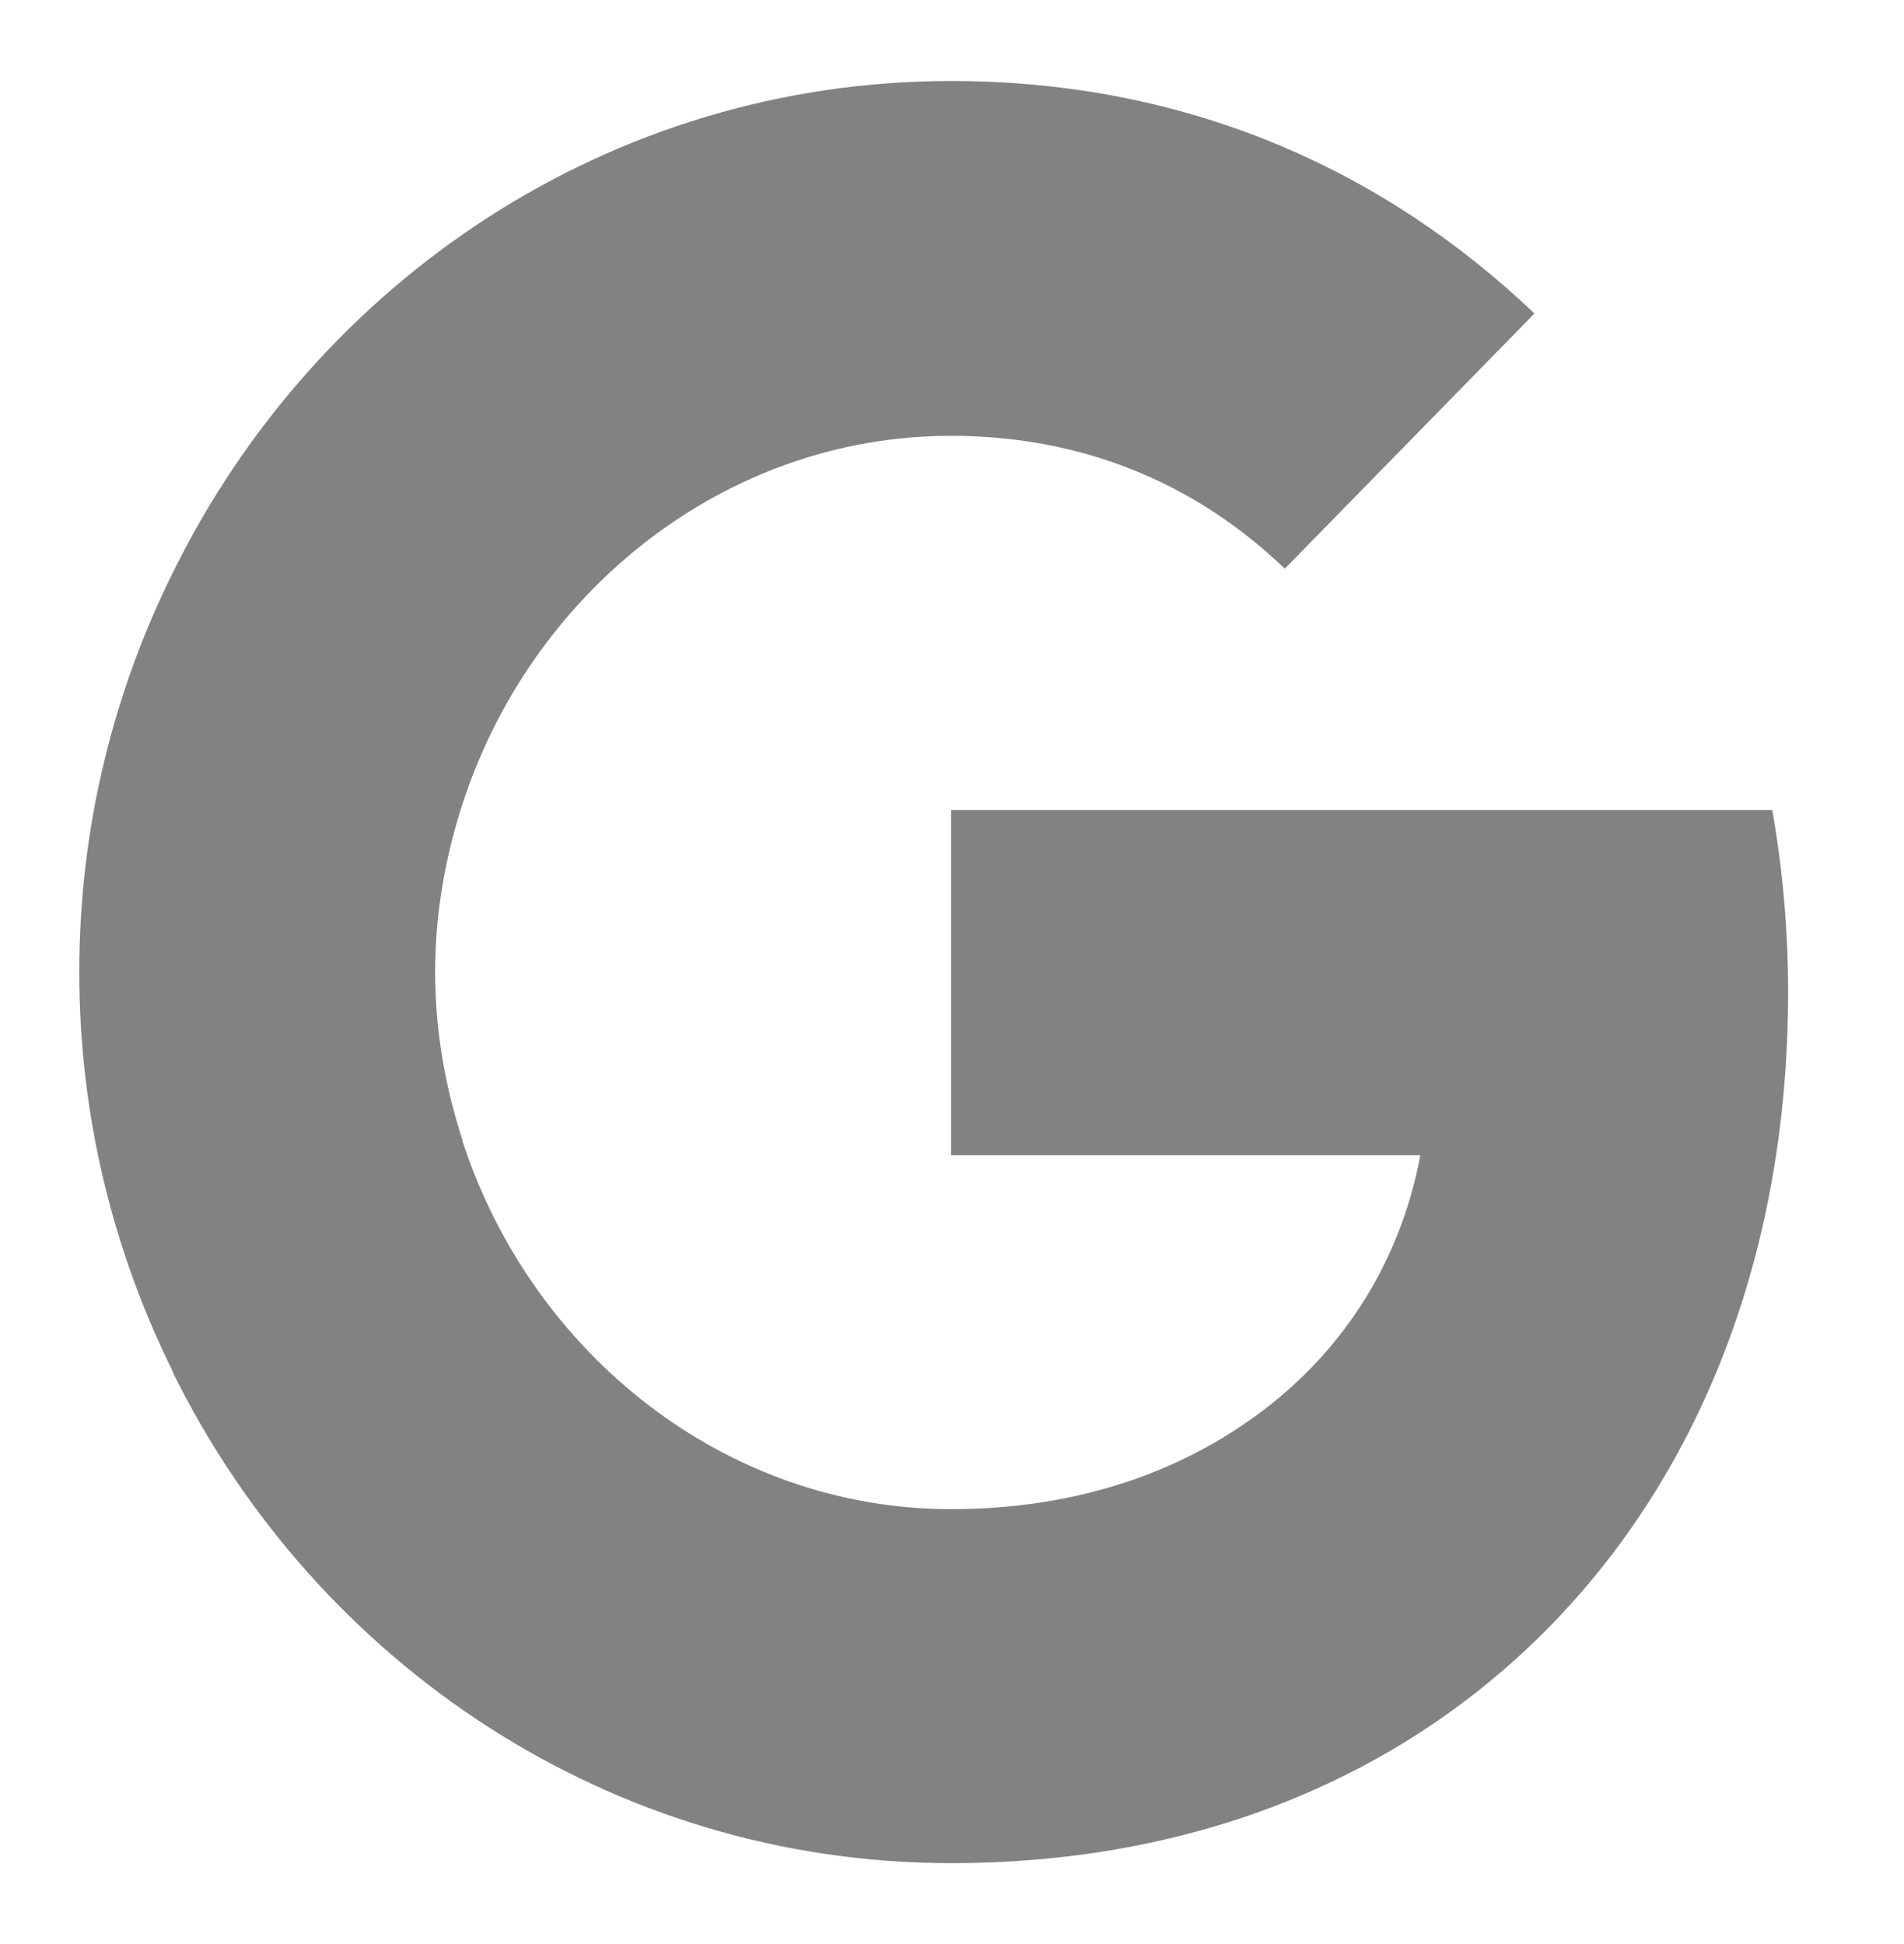
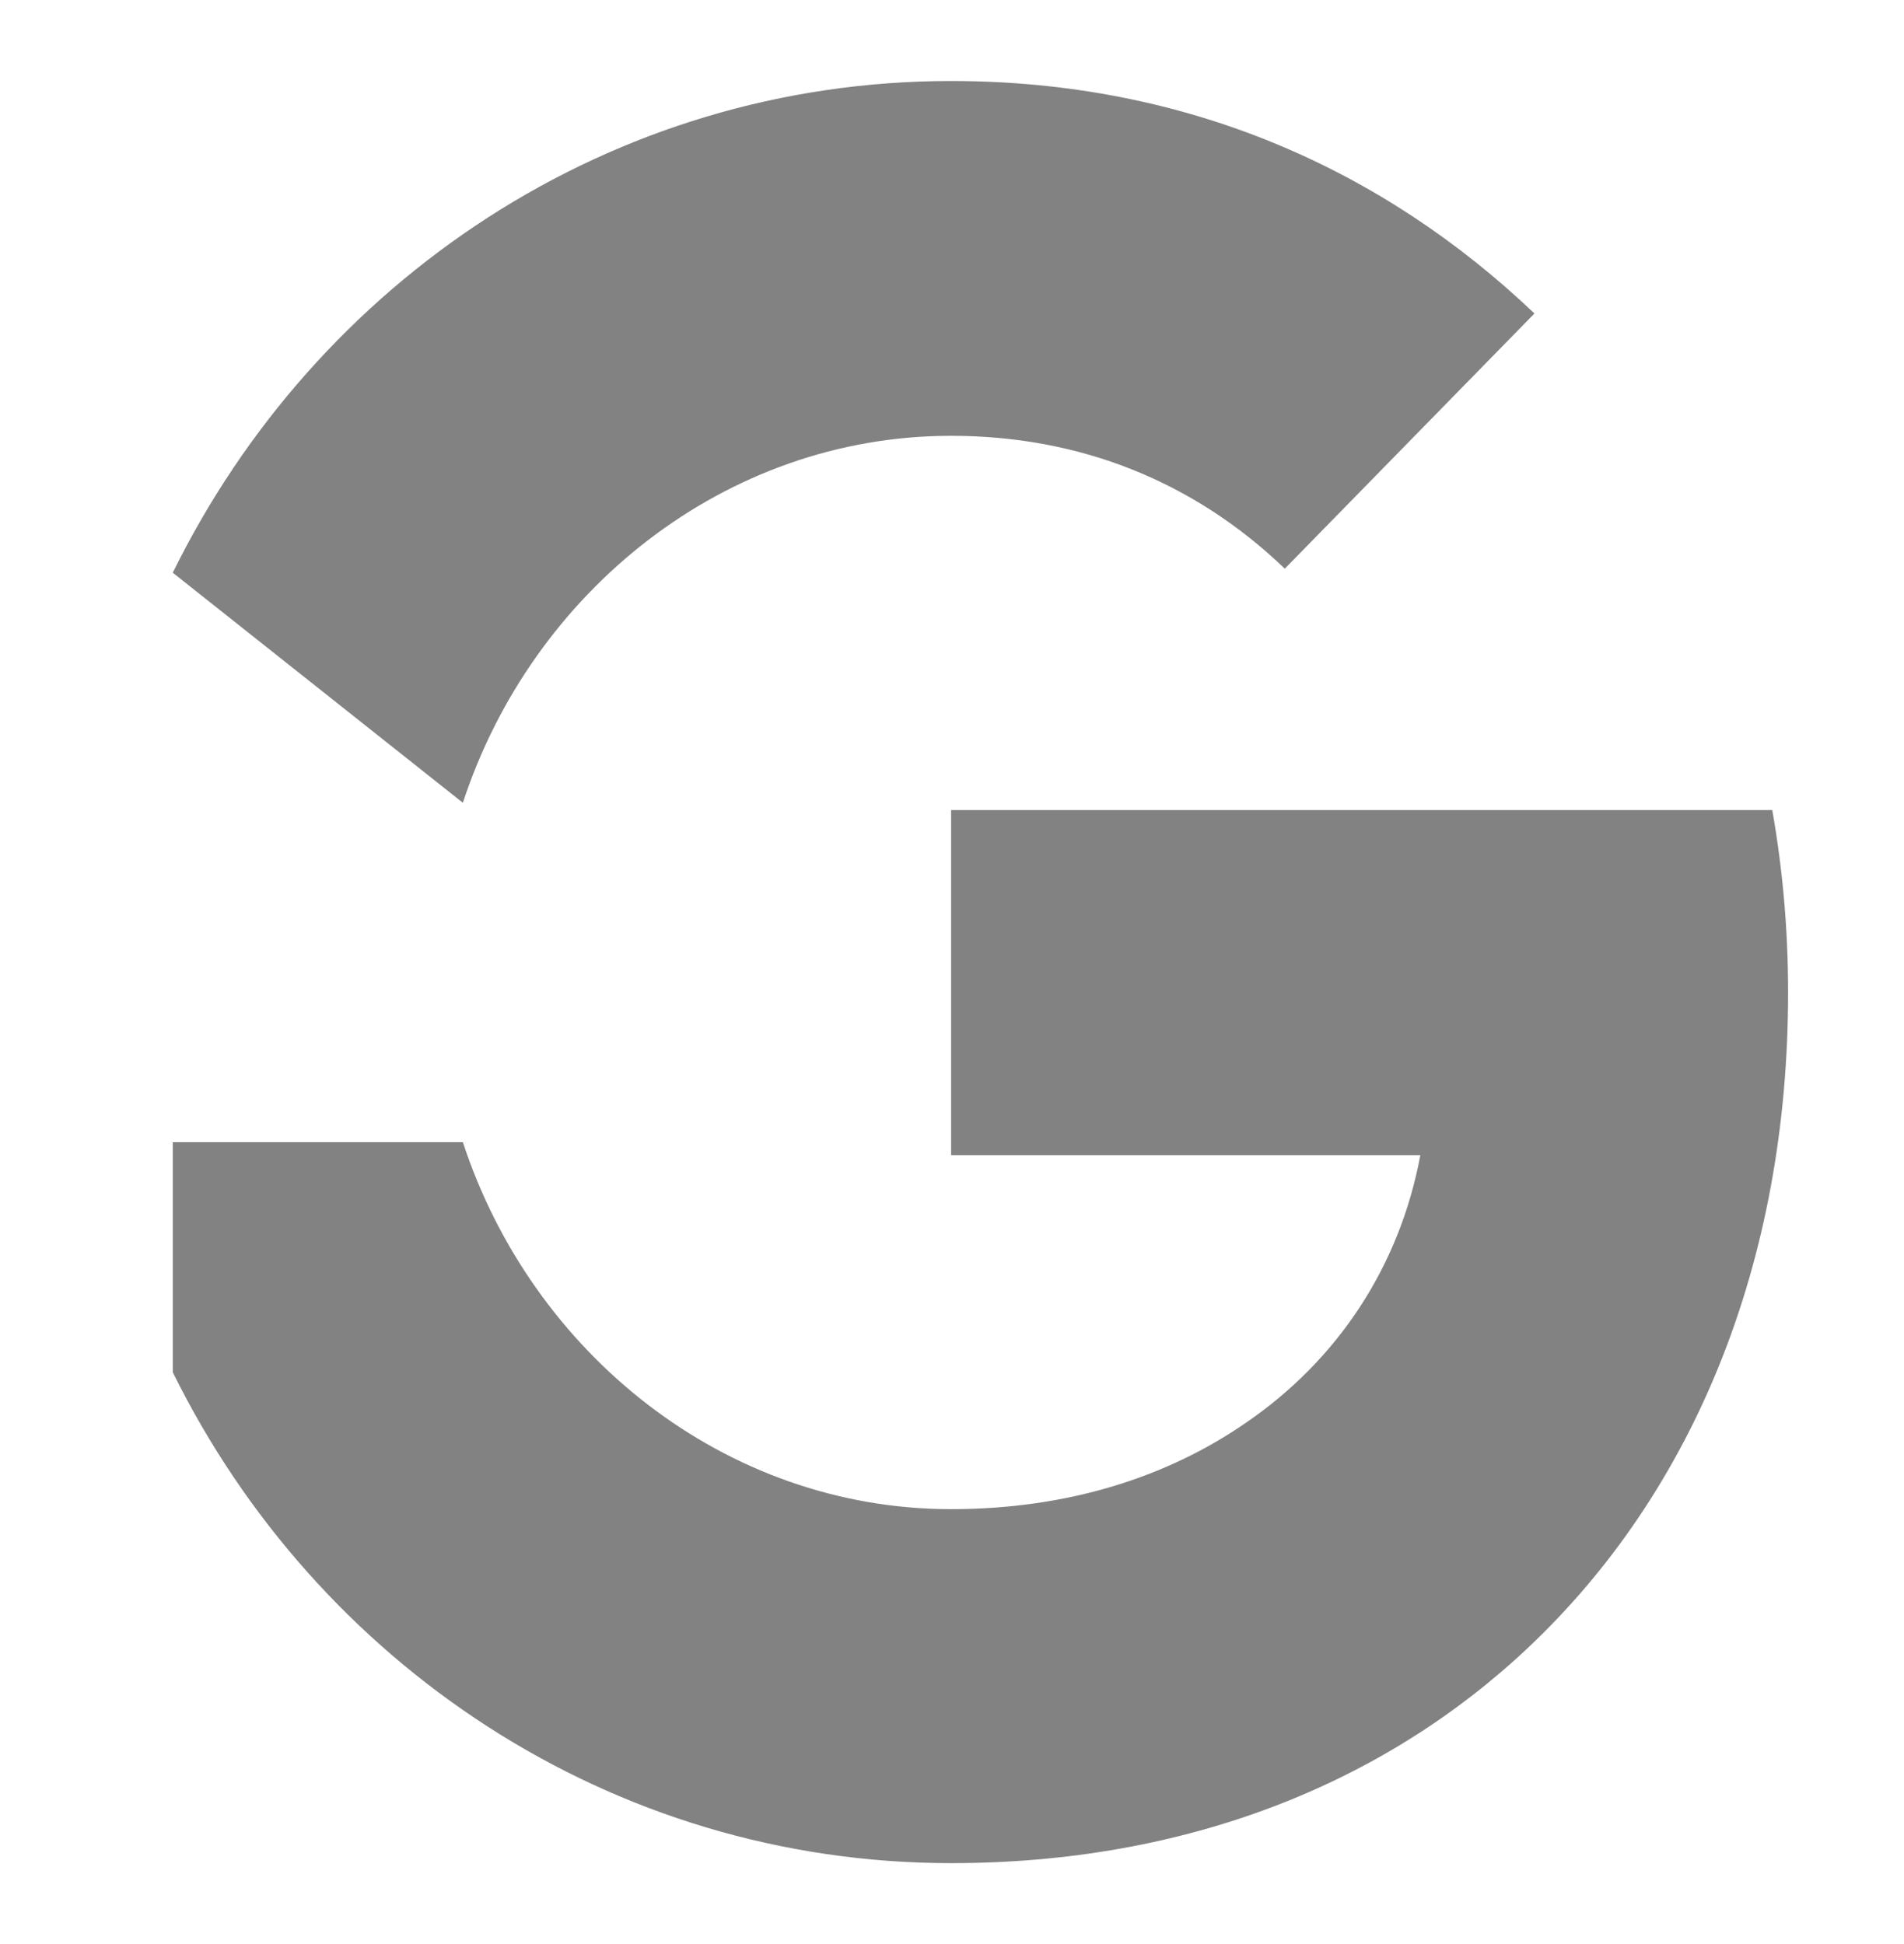
<svg xmlns="http://www.w3.org/2000/svg" width="47" height="48" viewBox="0 0 47 48" fill="none">
  <path d="M44.139 24.5C44.139 22.94 44.002 21.44 43.748 20H23.478V28.52H35.061C34.552 31.26 33.026 33.58 30.737 35.14V40.68H37.722C41.791 36.84 44.139 31.2 44.139 24.5Z" fill="#828282" />
  <path d="M23.478 46C29.289 46 34.161 44.04 37.722 40.68L30.737 35.14C28.82 36.46 26.374 37.26 23.478 37.26C17.883 37.26 13.128 33.4 11.426 28.2H4.265V33.88C7.806 41.06 15.065 46 23.478 46Z" fill="#828282" />
-   <path d="M11.426 28.18C10.996 26.86 10.741 25.46 10.741 24C10.741 22.54 10.996 21.14 11.426 19.82V14.14H4.265C2.798 17.1 1.957 20.44 1.957 24C1.957 27.56 2.798 30.9 4.265 33.86L9.841 29.42L11.426 28.18Z" fill="#828282" />
  <path d="M23.478 10.76C26.648 10.76 29.465 11.88 31.715 14.04L37.878 7.74C34.141 4.18 29.289 2 23.478 2C15.065 2 7.806 6.94 4.265 14.14L11.426 19.82C13.128 14.62 17.883 10.76 23.478 10.76Z" fill="#828282" />
</svg>